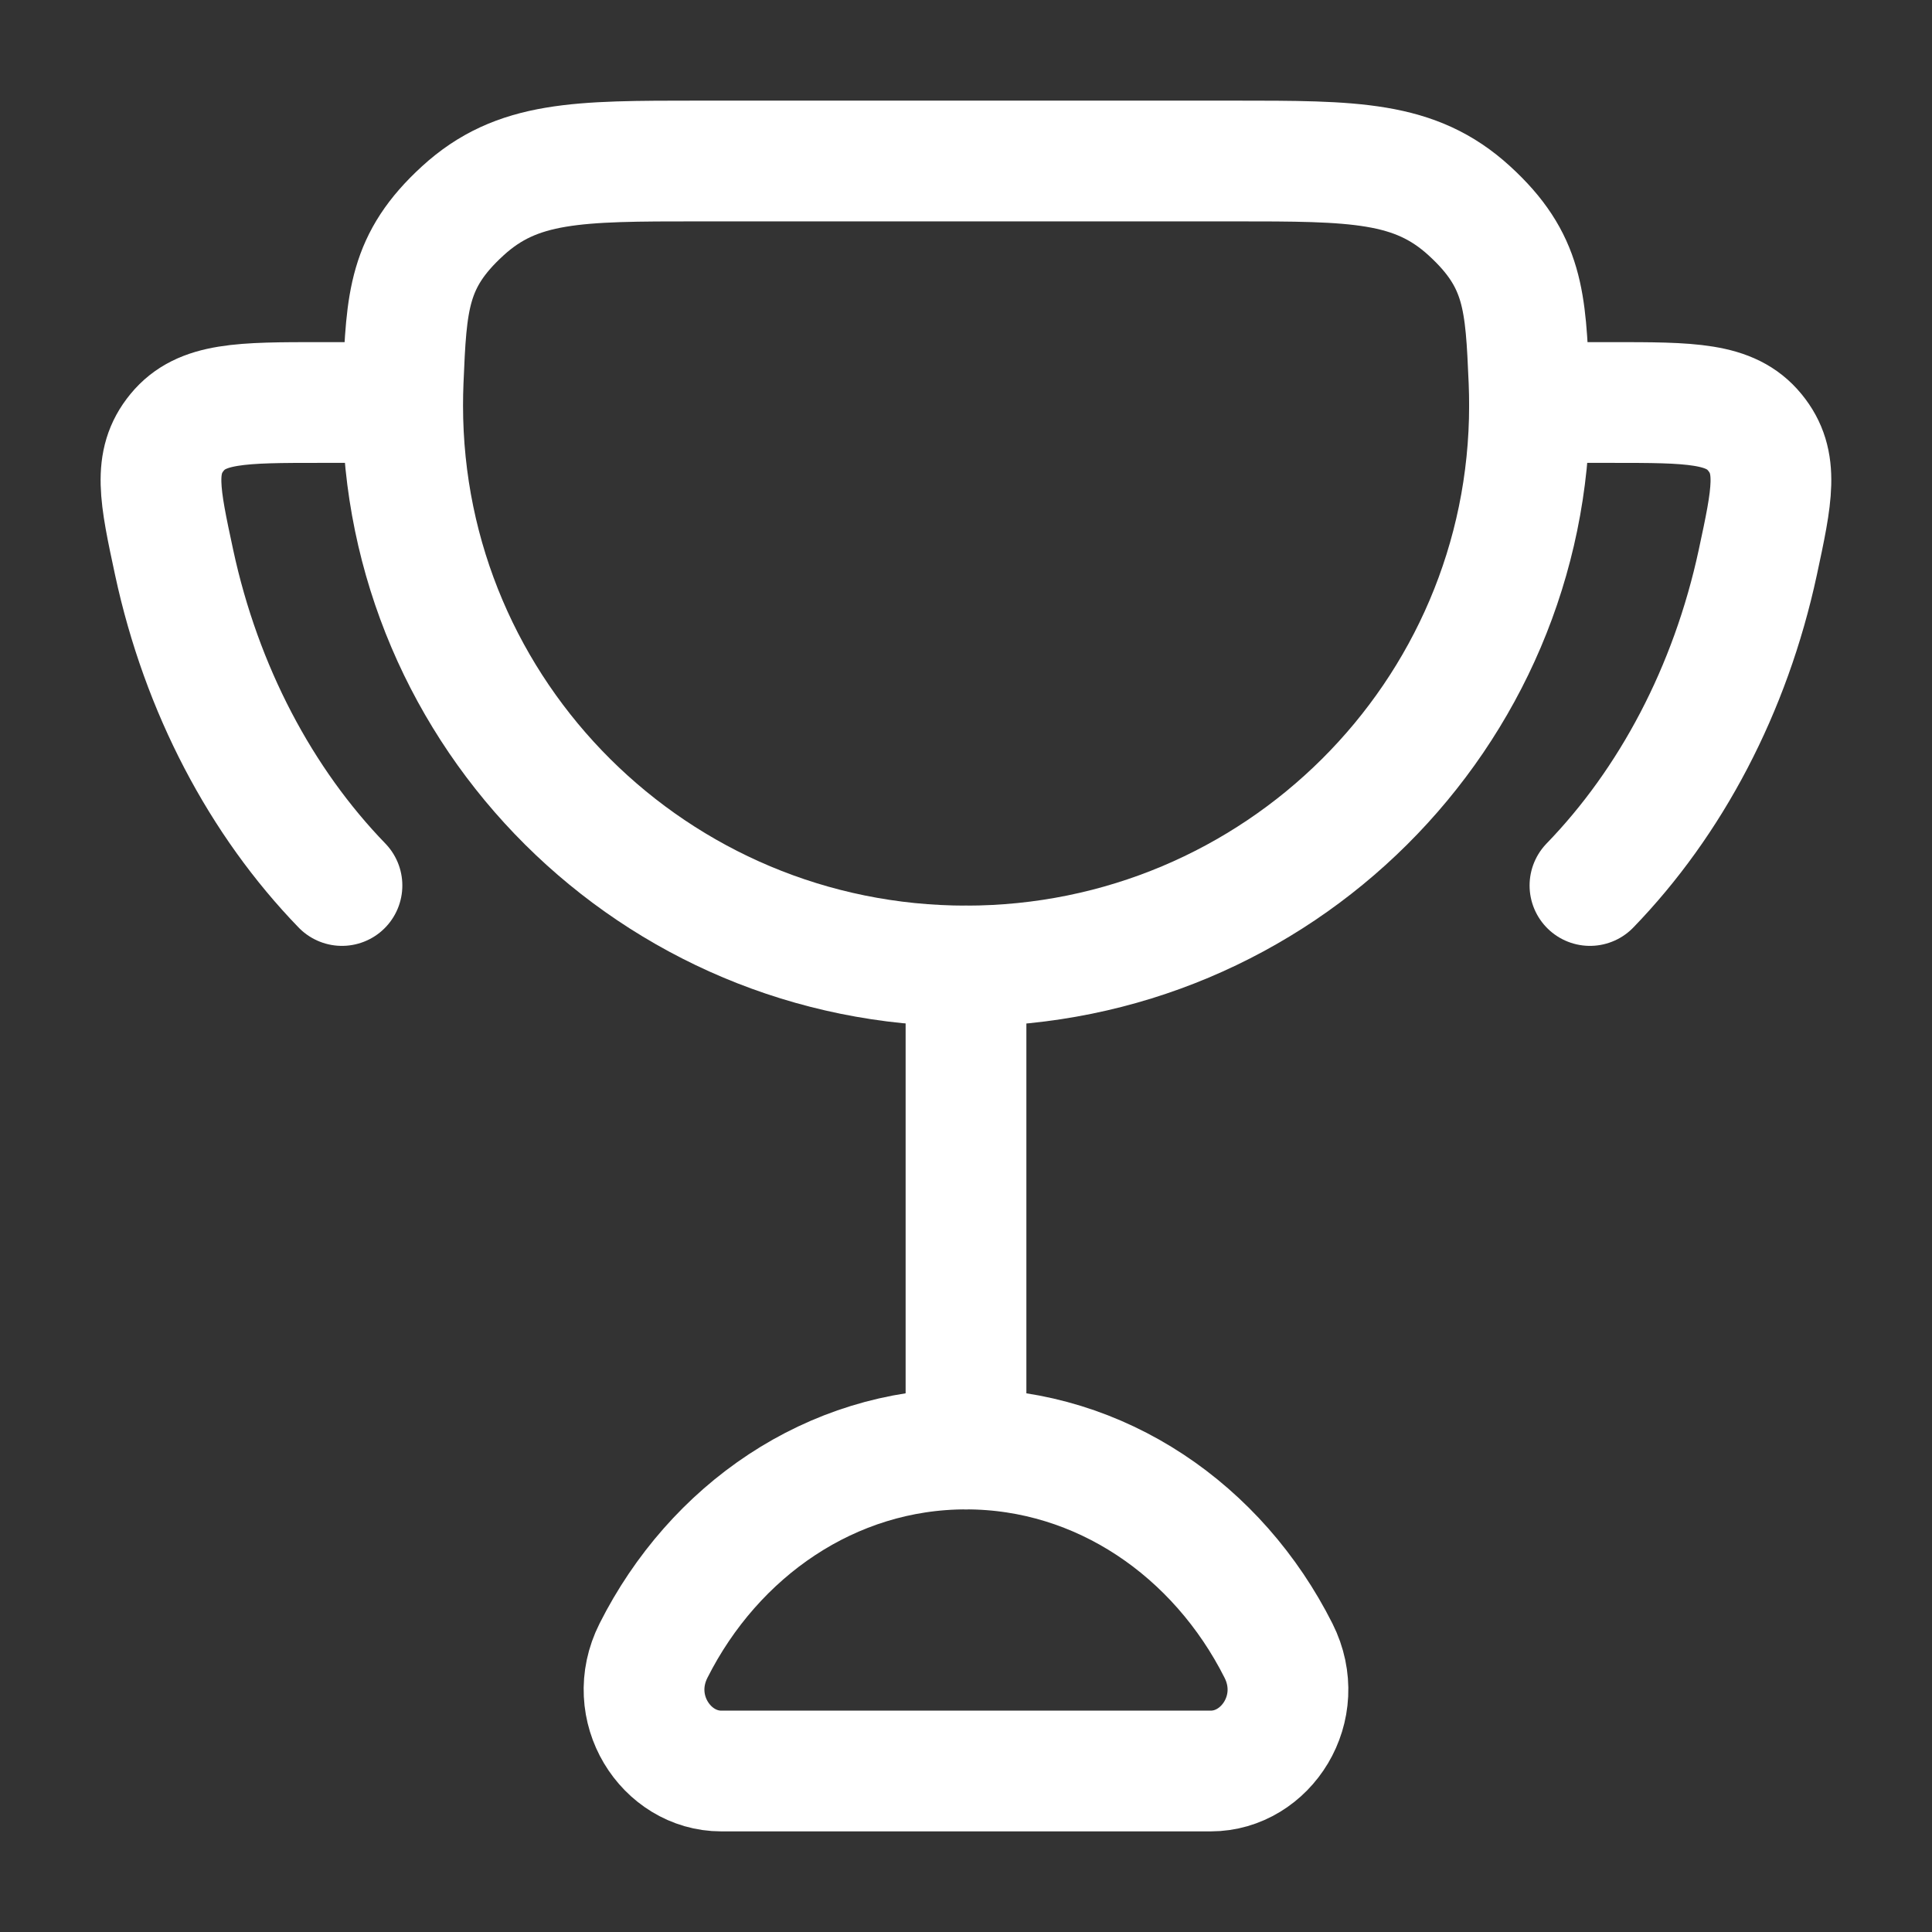
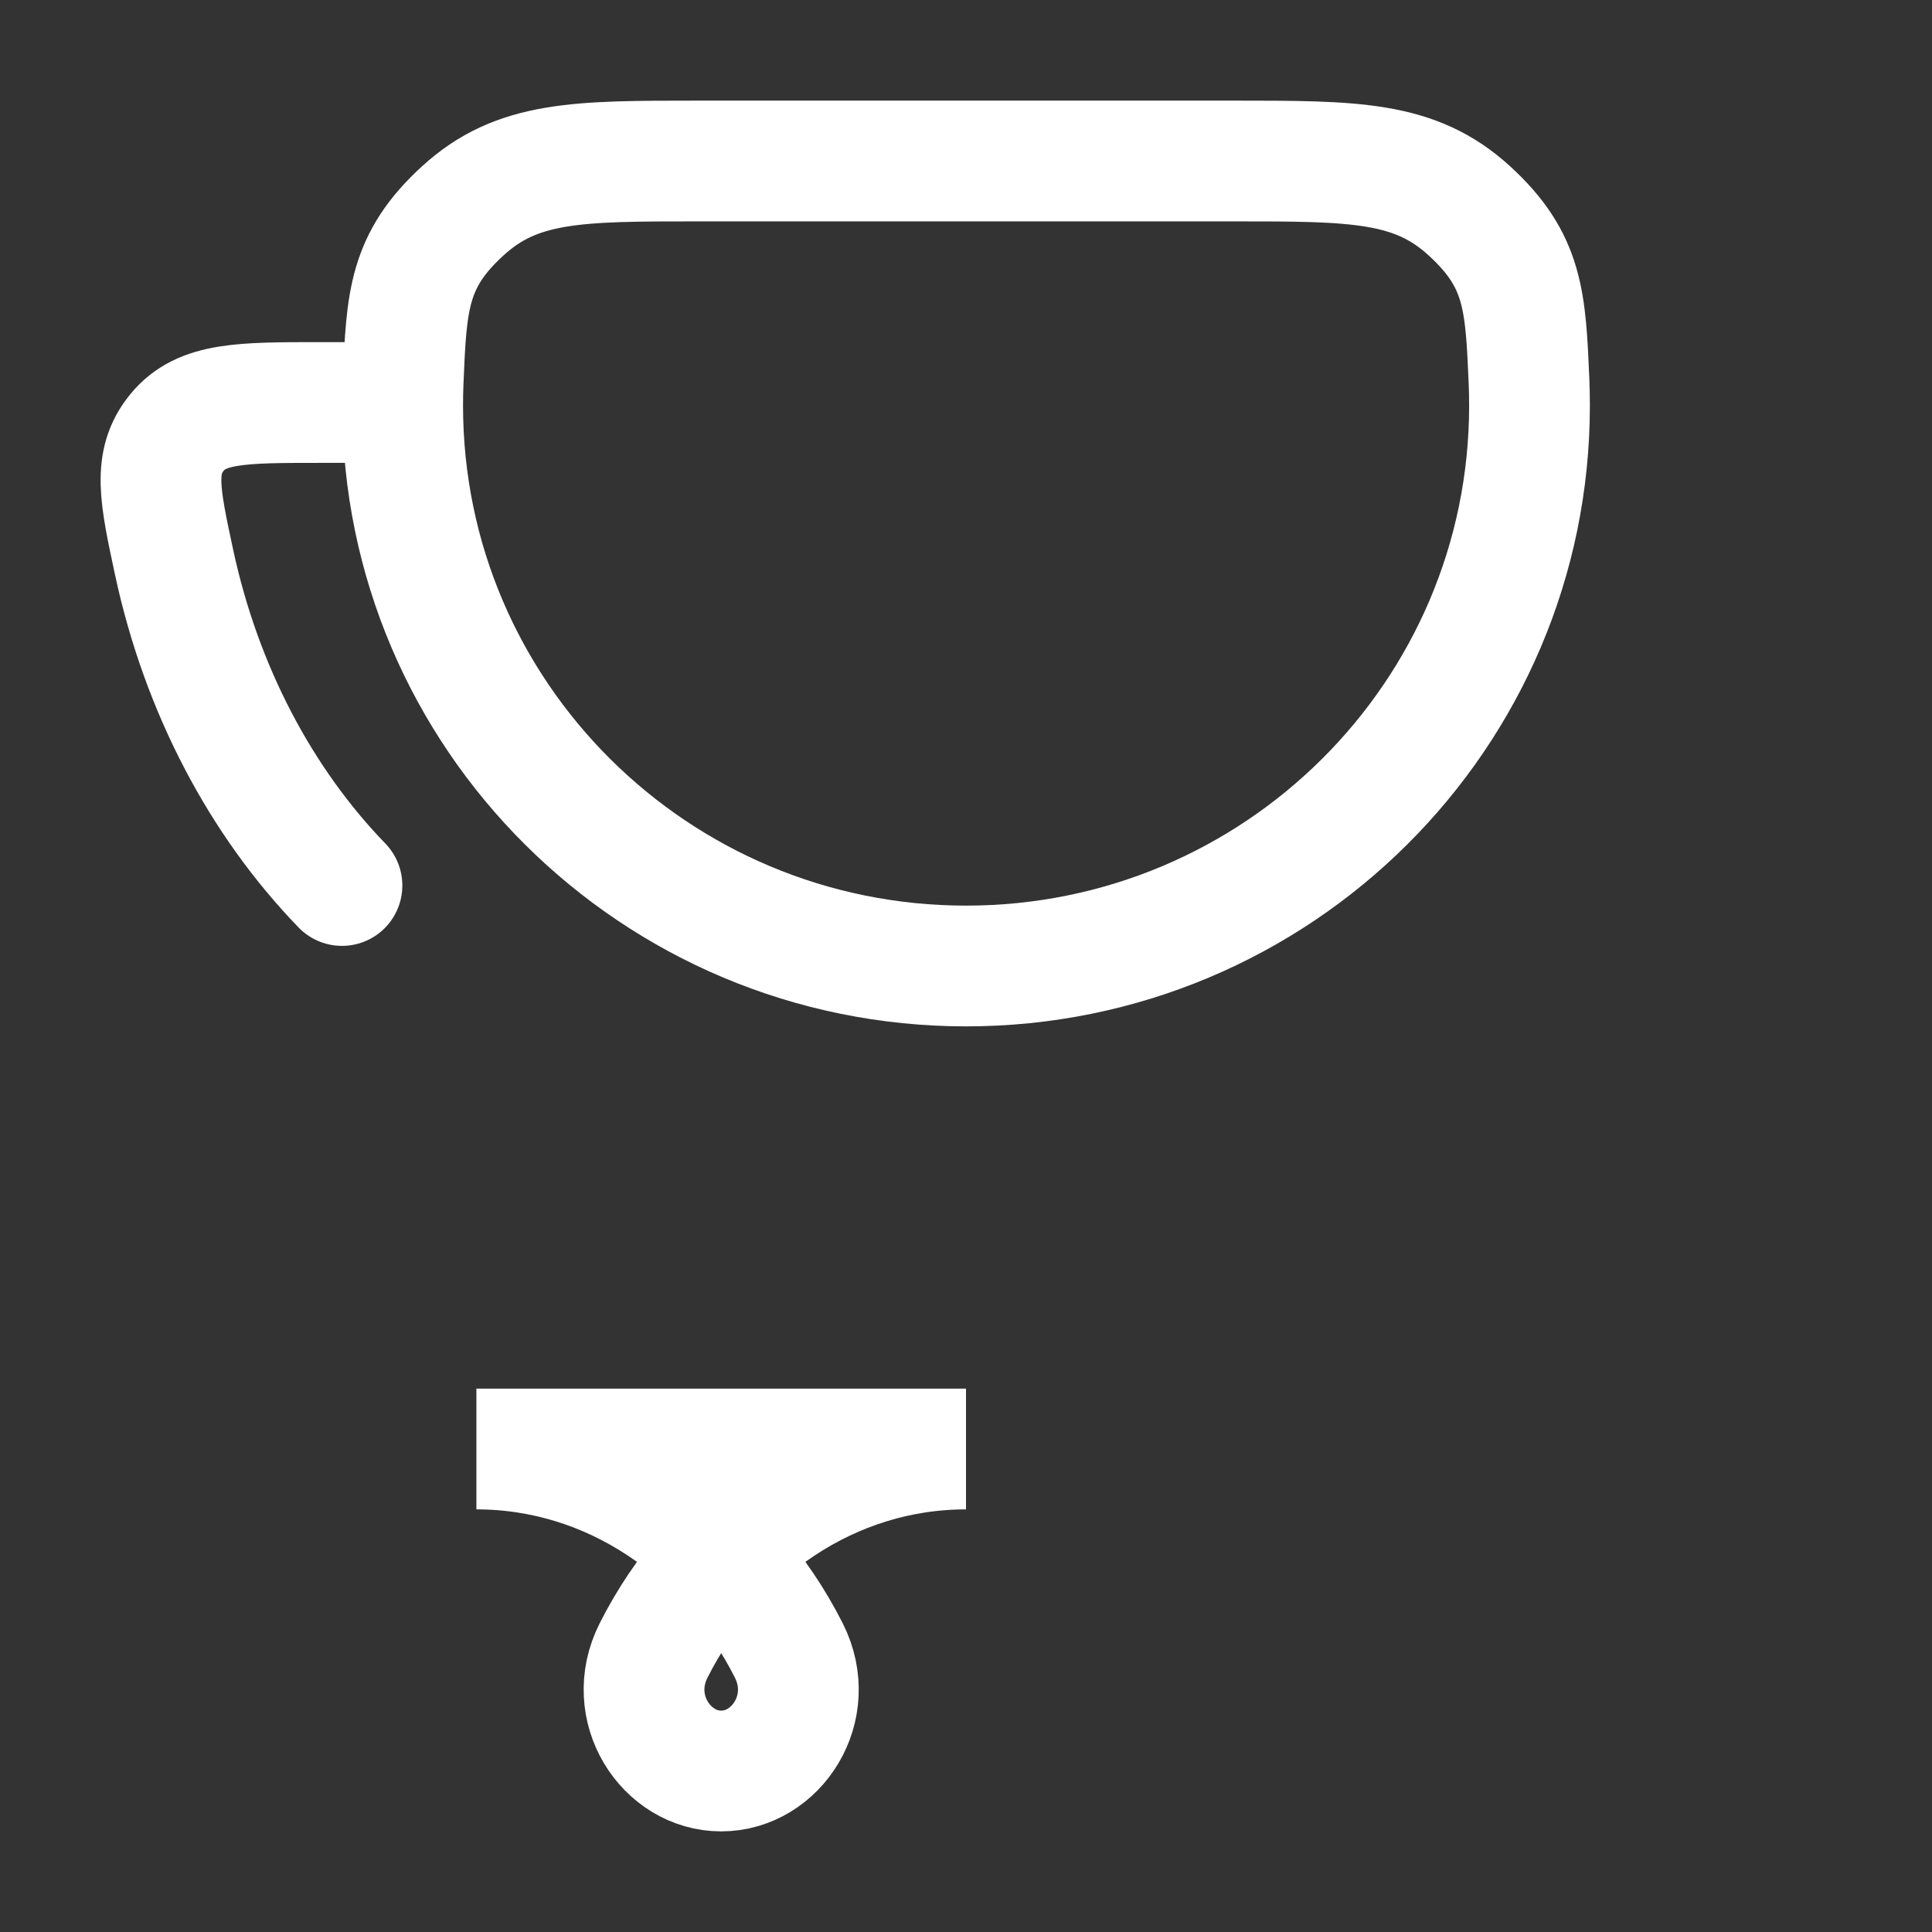
<svg xmlns="http://www.w3.org/2000/svg" fill="none" height="24" viewBox="0 0 24 24" width="24">
  <rect x="0" y="0" width="24" height="24" fill="#333333" stroke="none" />
  <g stroke="#ffffff" stroke-linecap="round" stroke-width="1.5">
-     <path d="m12 12v6" />
-     <path d="m12 18c-1.674 0-3.13 1.012-3.882 2.505-.359.713.156 1.495.841 1.495h6.082c.685 0 1.2-.782.841-1.495-.752-1.493-2.209-2.505-3.882-2.505z" />
+     <path d="m12 18c-1.674 0-3.13 1.012-3.882 2.505-.359.713.156 1.495.841 1.495c.685 0 1.2-.782.841-1.495-.752-1.493-2.209-2.505-3.882-2.505z" />
    <path d="m5 5h-1.015c-.987 0-1.48 0-1.785.371s-.215.785-.037 1.615c.341 1.585 1.082 2.978 2.085 4.014" />
-     <path d="m19 5h1.015c.987 0 1.48 0 1.784.371.305.371.215.785.037 1.615-.341 1.585-1.082 2.978-2.085 4.014" />
    <path d="m12 12c3.866 0 7-3.117 7-6.962 0-.101-.002-.201-.006-.301-.043-.999-.064-1.499-.741-2.118-.677-.619-1.428-.619-2.928-.619h-6.648c-1.501 0-2.251 0-2.928.619-.677.619-.699 1.119-.741 2.118-.004.1-.006.2-.006.301 0 3.845 3.134 6.962 7 6.962z" />
  </g>
</svg>